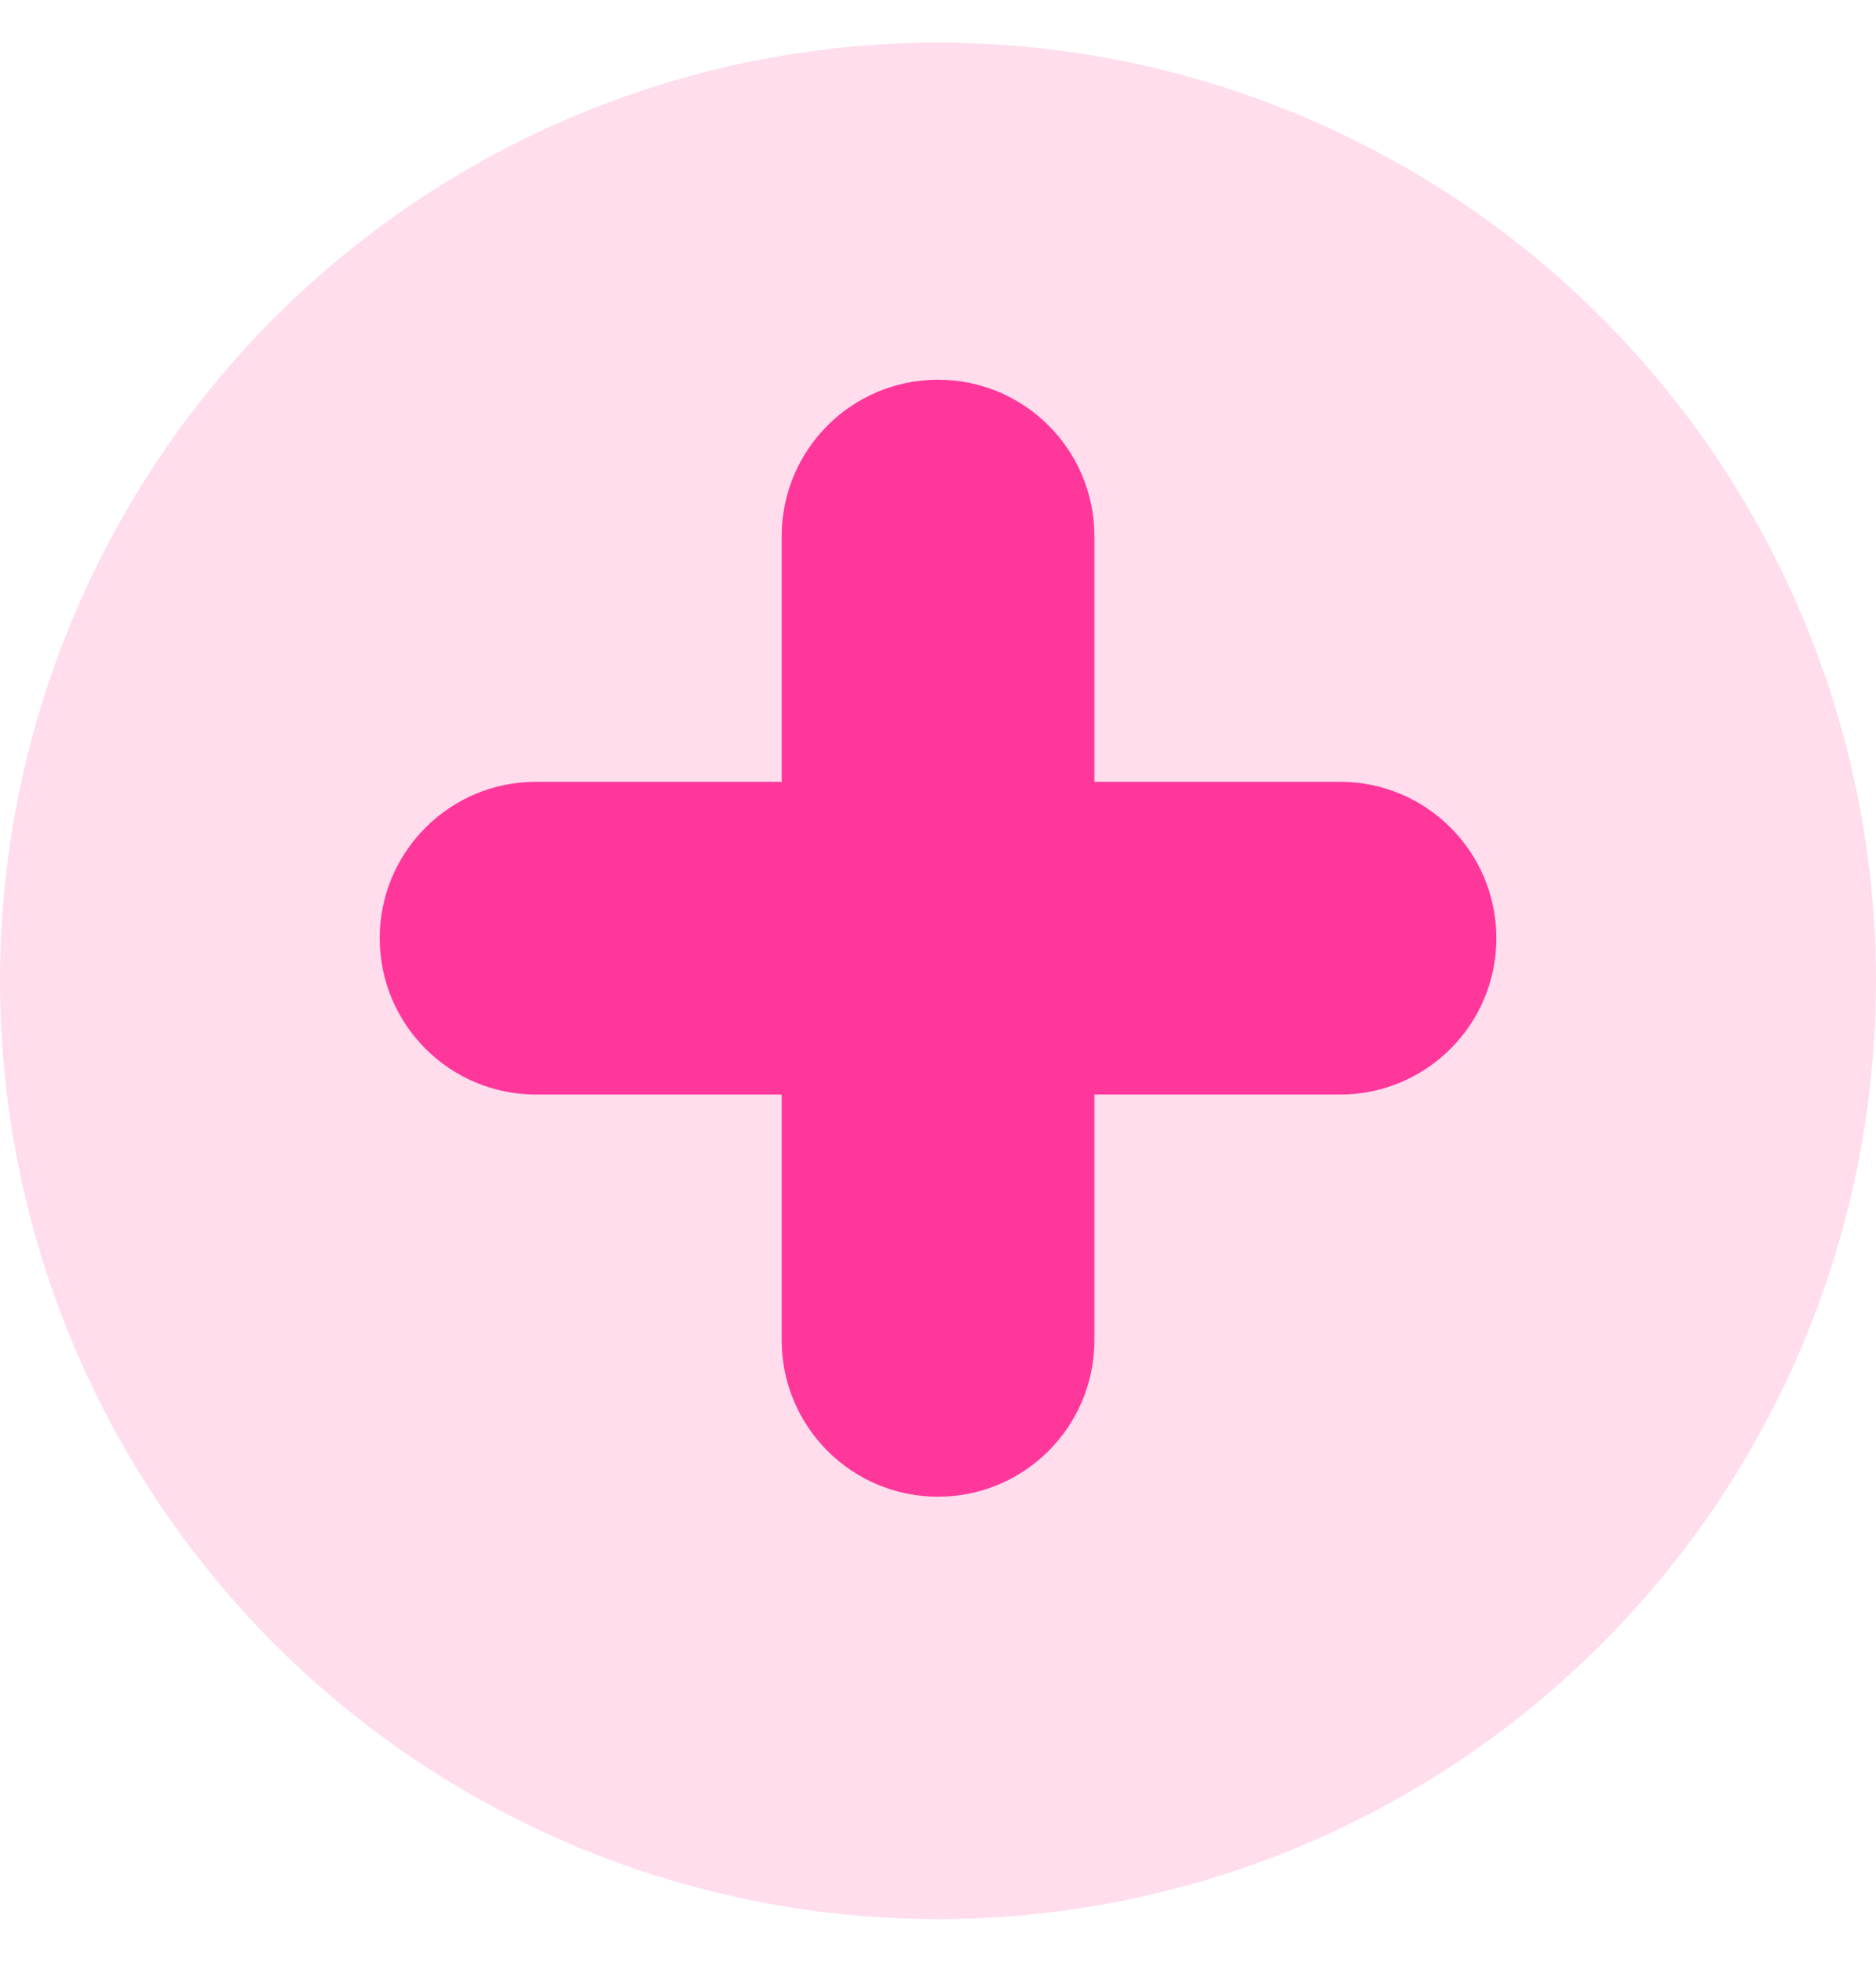
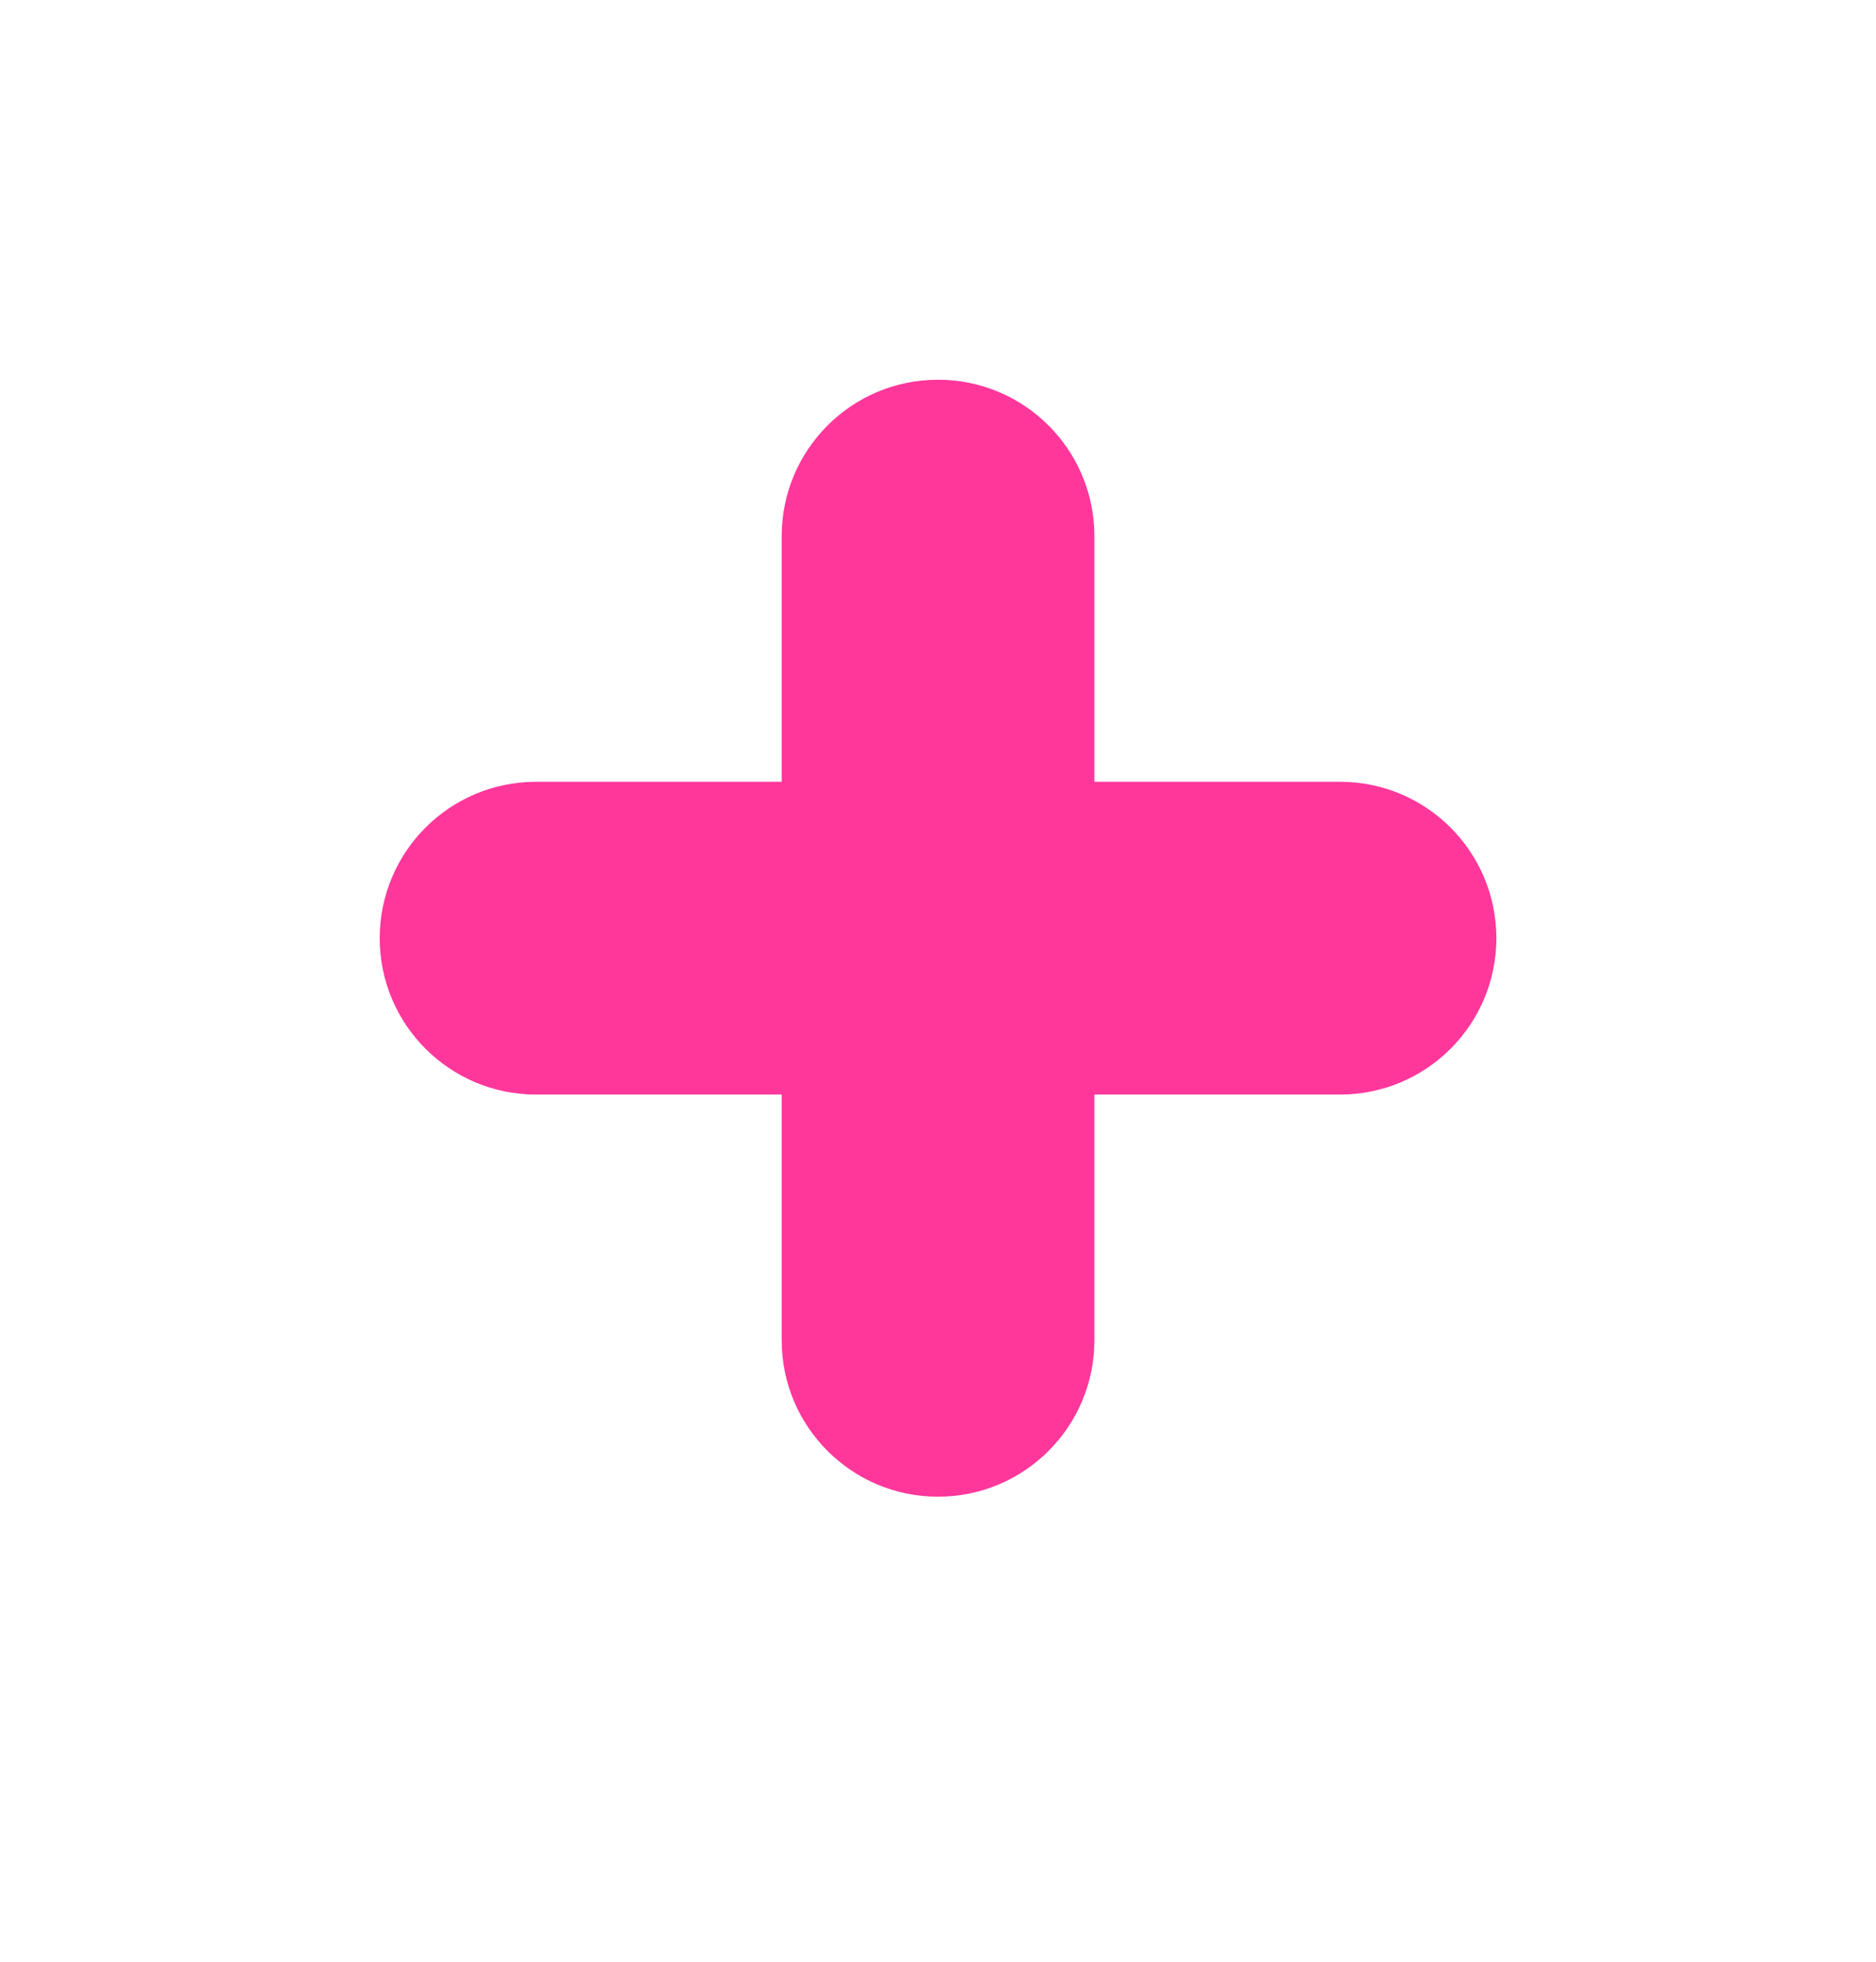
<svg xmlns="http://www.w3.org/2000/svg" width="22" height="23" viewBox="0 0 22 23" fill="none">
-   <circle cx="11" cy="11.5" r="11" fill="#FFDDED" />
  <path fill-rule="evenodd" clip-rule="evenodd" d="M11 4.452C12.013 4.452 12.834 5.273 12.834 6.286V15.714C12.834 16.727 12.013 17.548 11 17.548C9.988 17.548 9.167 16.727 9.167 15.714V6.286C9.167 5.273 9.988 4.452 11 4.452Z" fill="#FF379B" />
  <path fill-rule="evenodd" clip-rule="evenodd" d="M17.548 11C17.548 12.012 16.727 12.833 15.715 12.833L6.286 12.833C5.274 12.833 4.453 12.012 4.453 11C4.453 9.987 5.274 9.166 6.286 9.166L15.715 9.166C16.727 9.166 17.548 9.987 17.548 11Z" fill="#FF379B" />
</svg>